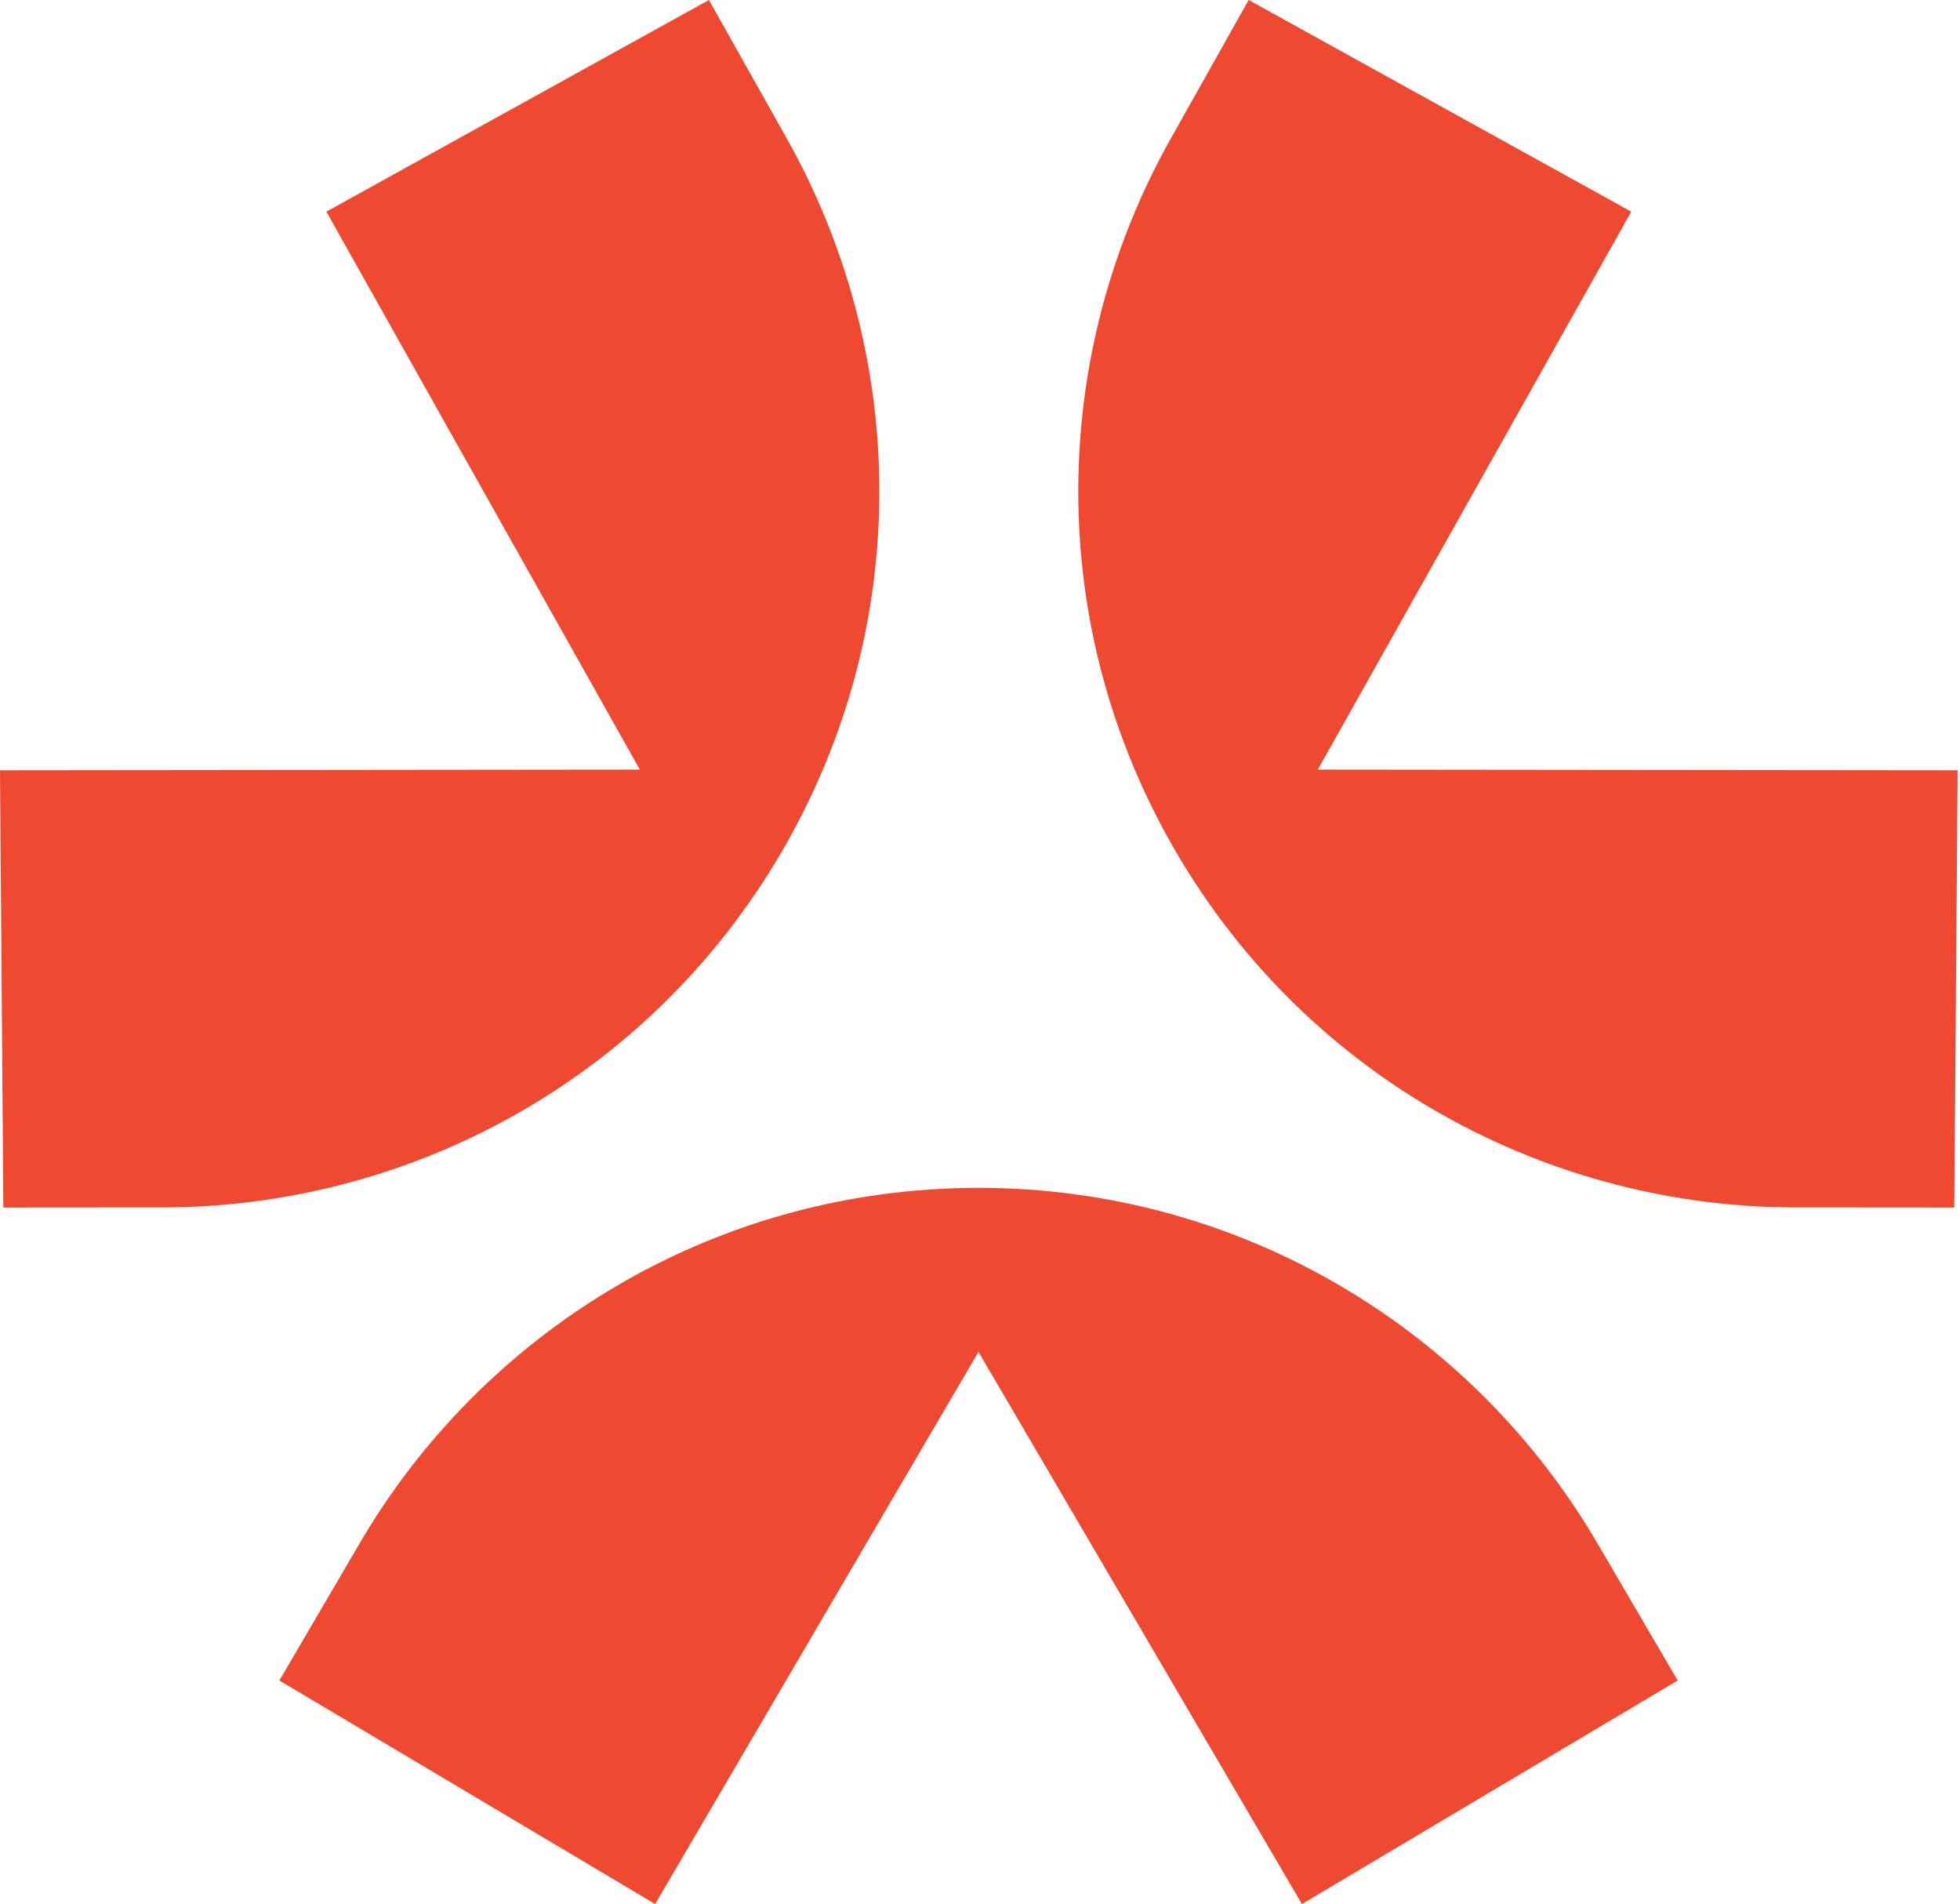
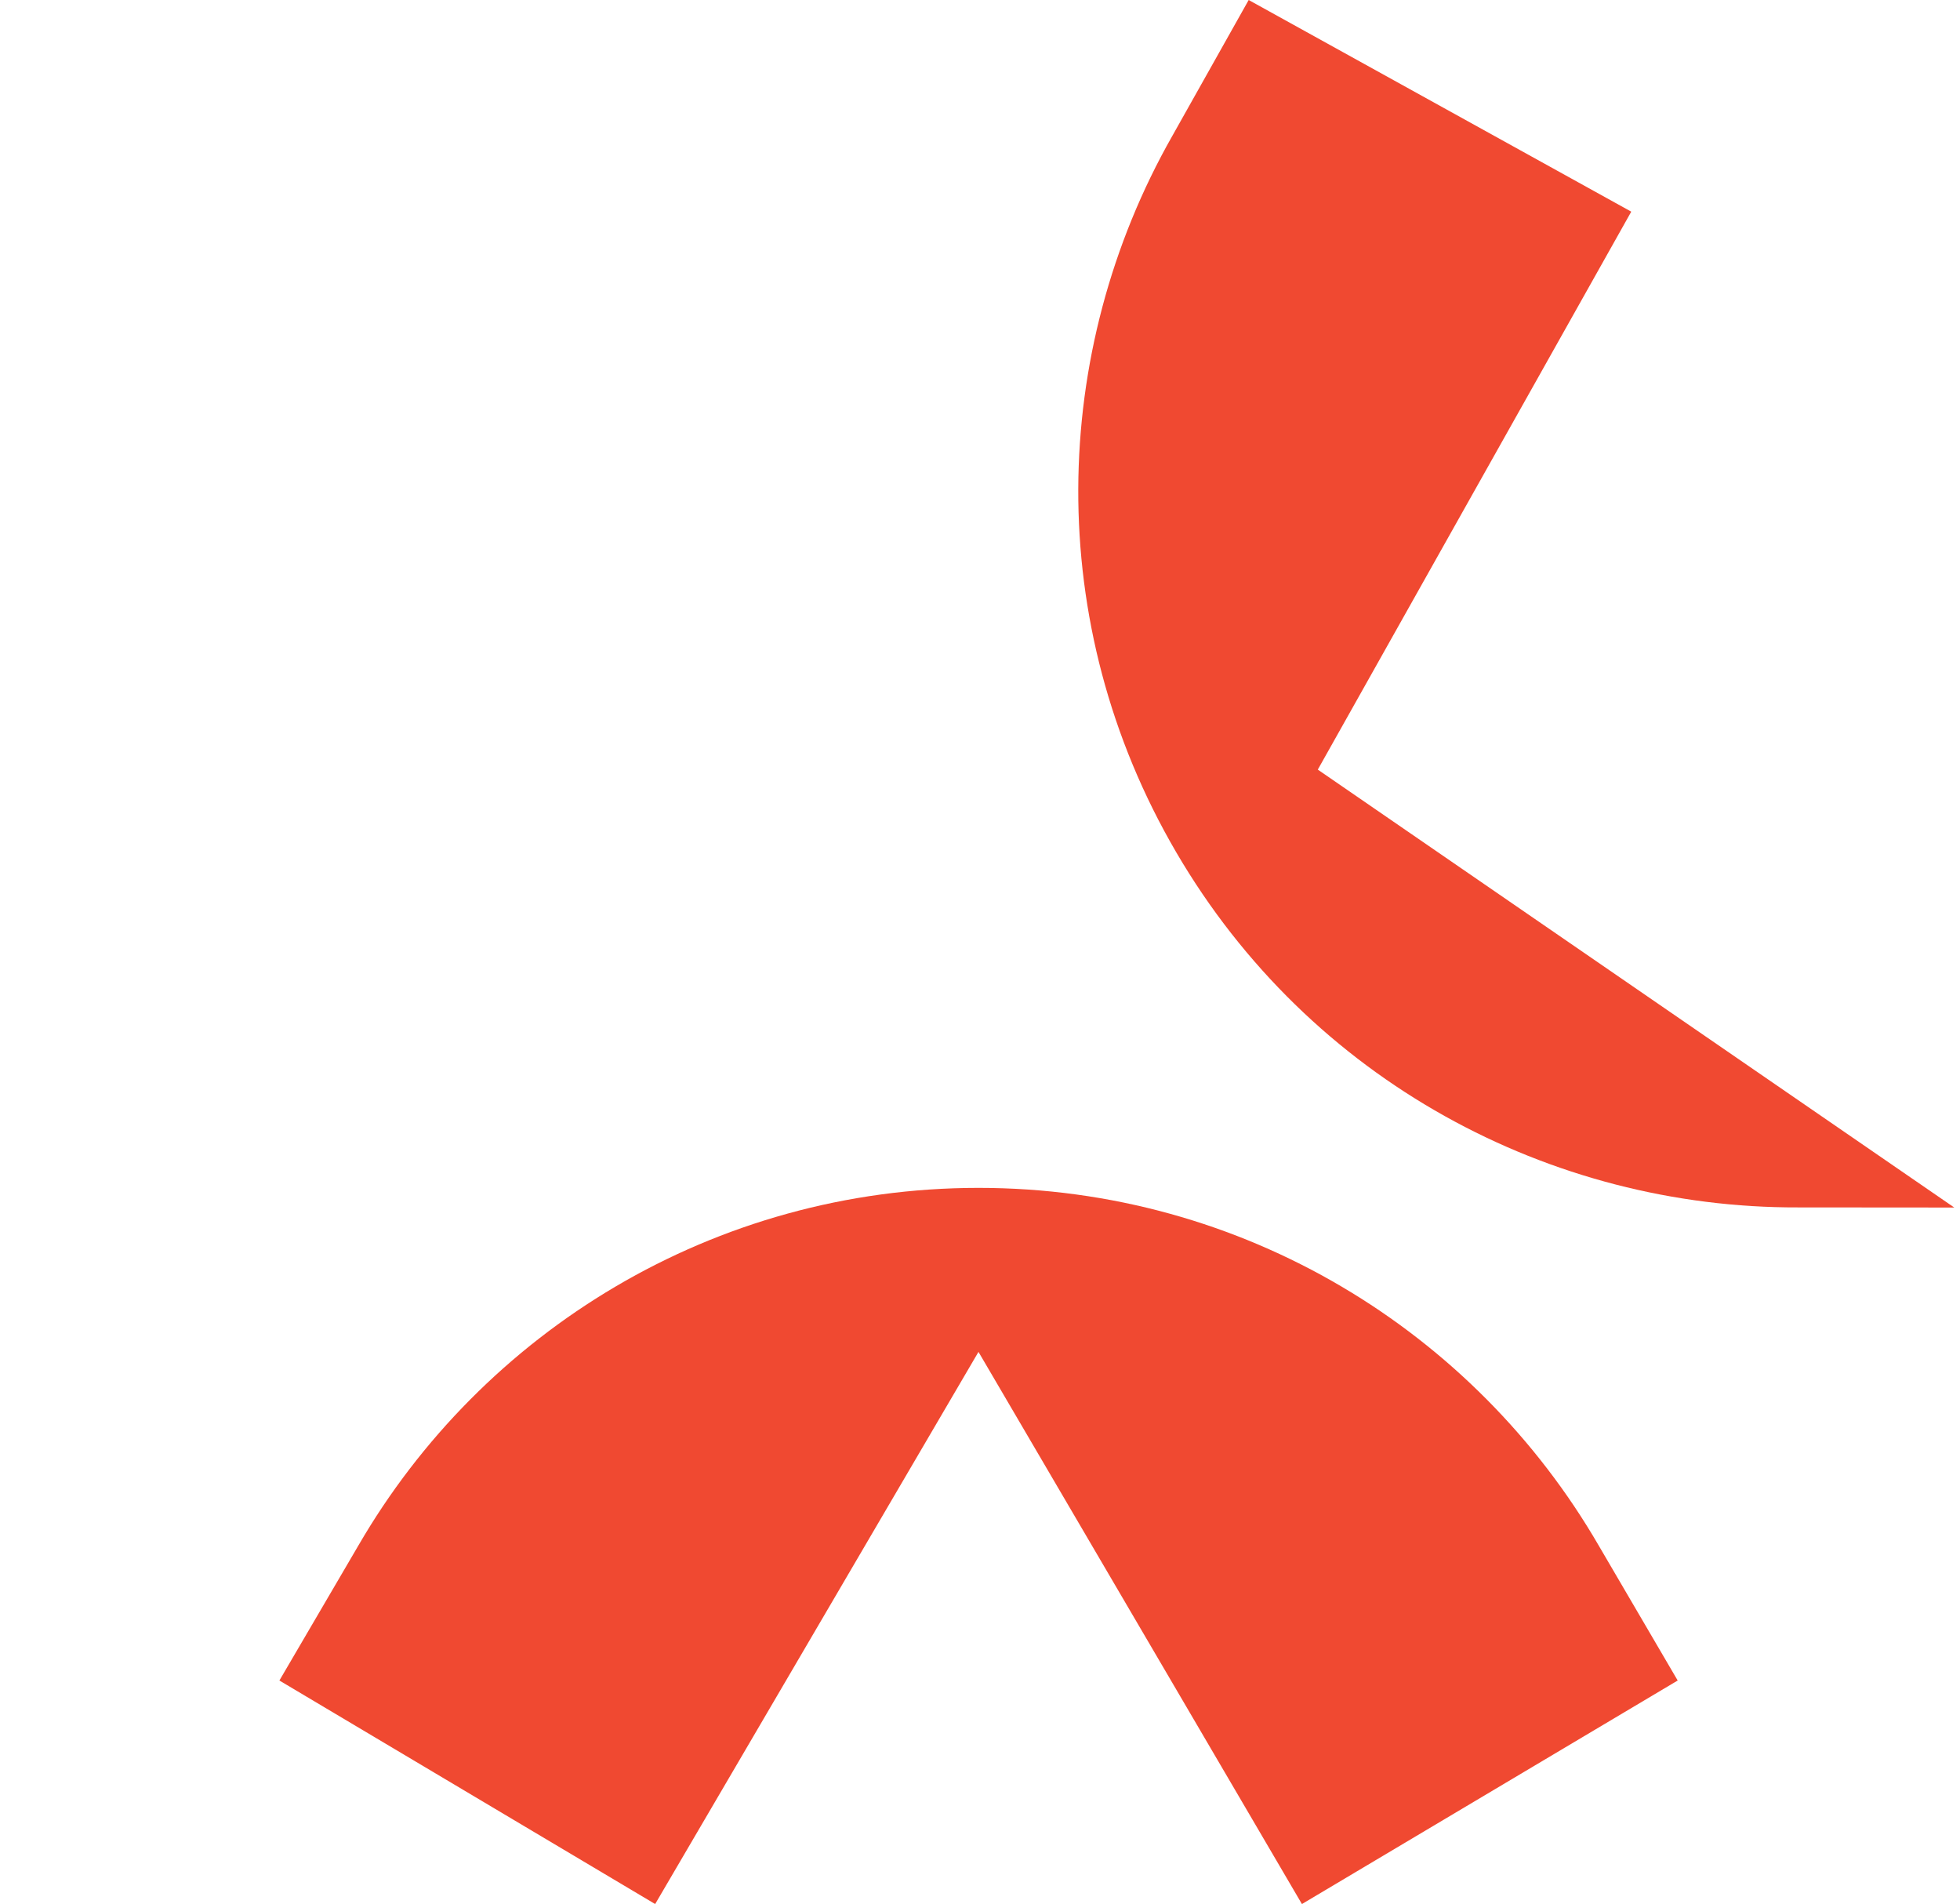
<svg xmlns="http://www.w3.org/2000/svg" width="556" height="540" viewBox="0 0 556 540" fill="none">
  <path d="M277.568 383.404L369.32 540L475.915 476.605L453.53 438.358C418.355 377.691 352.751 336.889 277.586 336.889C202.42 336.889 136.817 377.691 101.641 438.358L79.256 476.605L185.851 540L277.568 383.404Z" fill="#F04931" />
-   <path d="M181.502 218.265L0 218.454L0.949 342.465L45.255 342.43C115.38 342.672 183.711 306.634 221.648 241.738C259.584 176.842 257.461 99.605 222.821 38.627L201.109 0L92.58 60.029L181.502 218.265Z" fill="#F04931" />
-   <path d="M373.825 218.265L555.327 218.454L554.377 342.465L510.072 342.43C439.946 342.672 371.616 306.634 333.679 241.738C295.743 176.842 297.866 99.605 332.506 38.627L354.218 0L462.746 60.029L373.825 218.265Z" fill="#F04931" />
+   <path d="M373.825 218.265L554.377 342.465L510.072 342.43C439.946 342.672 371.616 306.634 333.679 241.738C295.743 176.842 297.866 99.605 332.506 38.627L354.218 0L462.746 60.029L373.825 218.265Z" fill="#F04931" />
</svg>